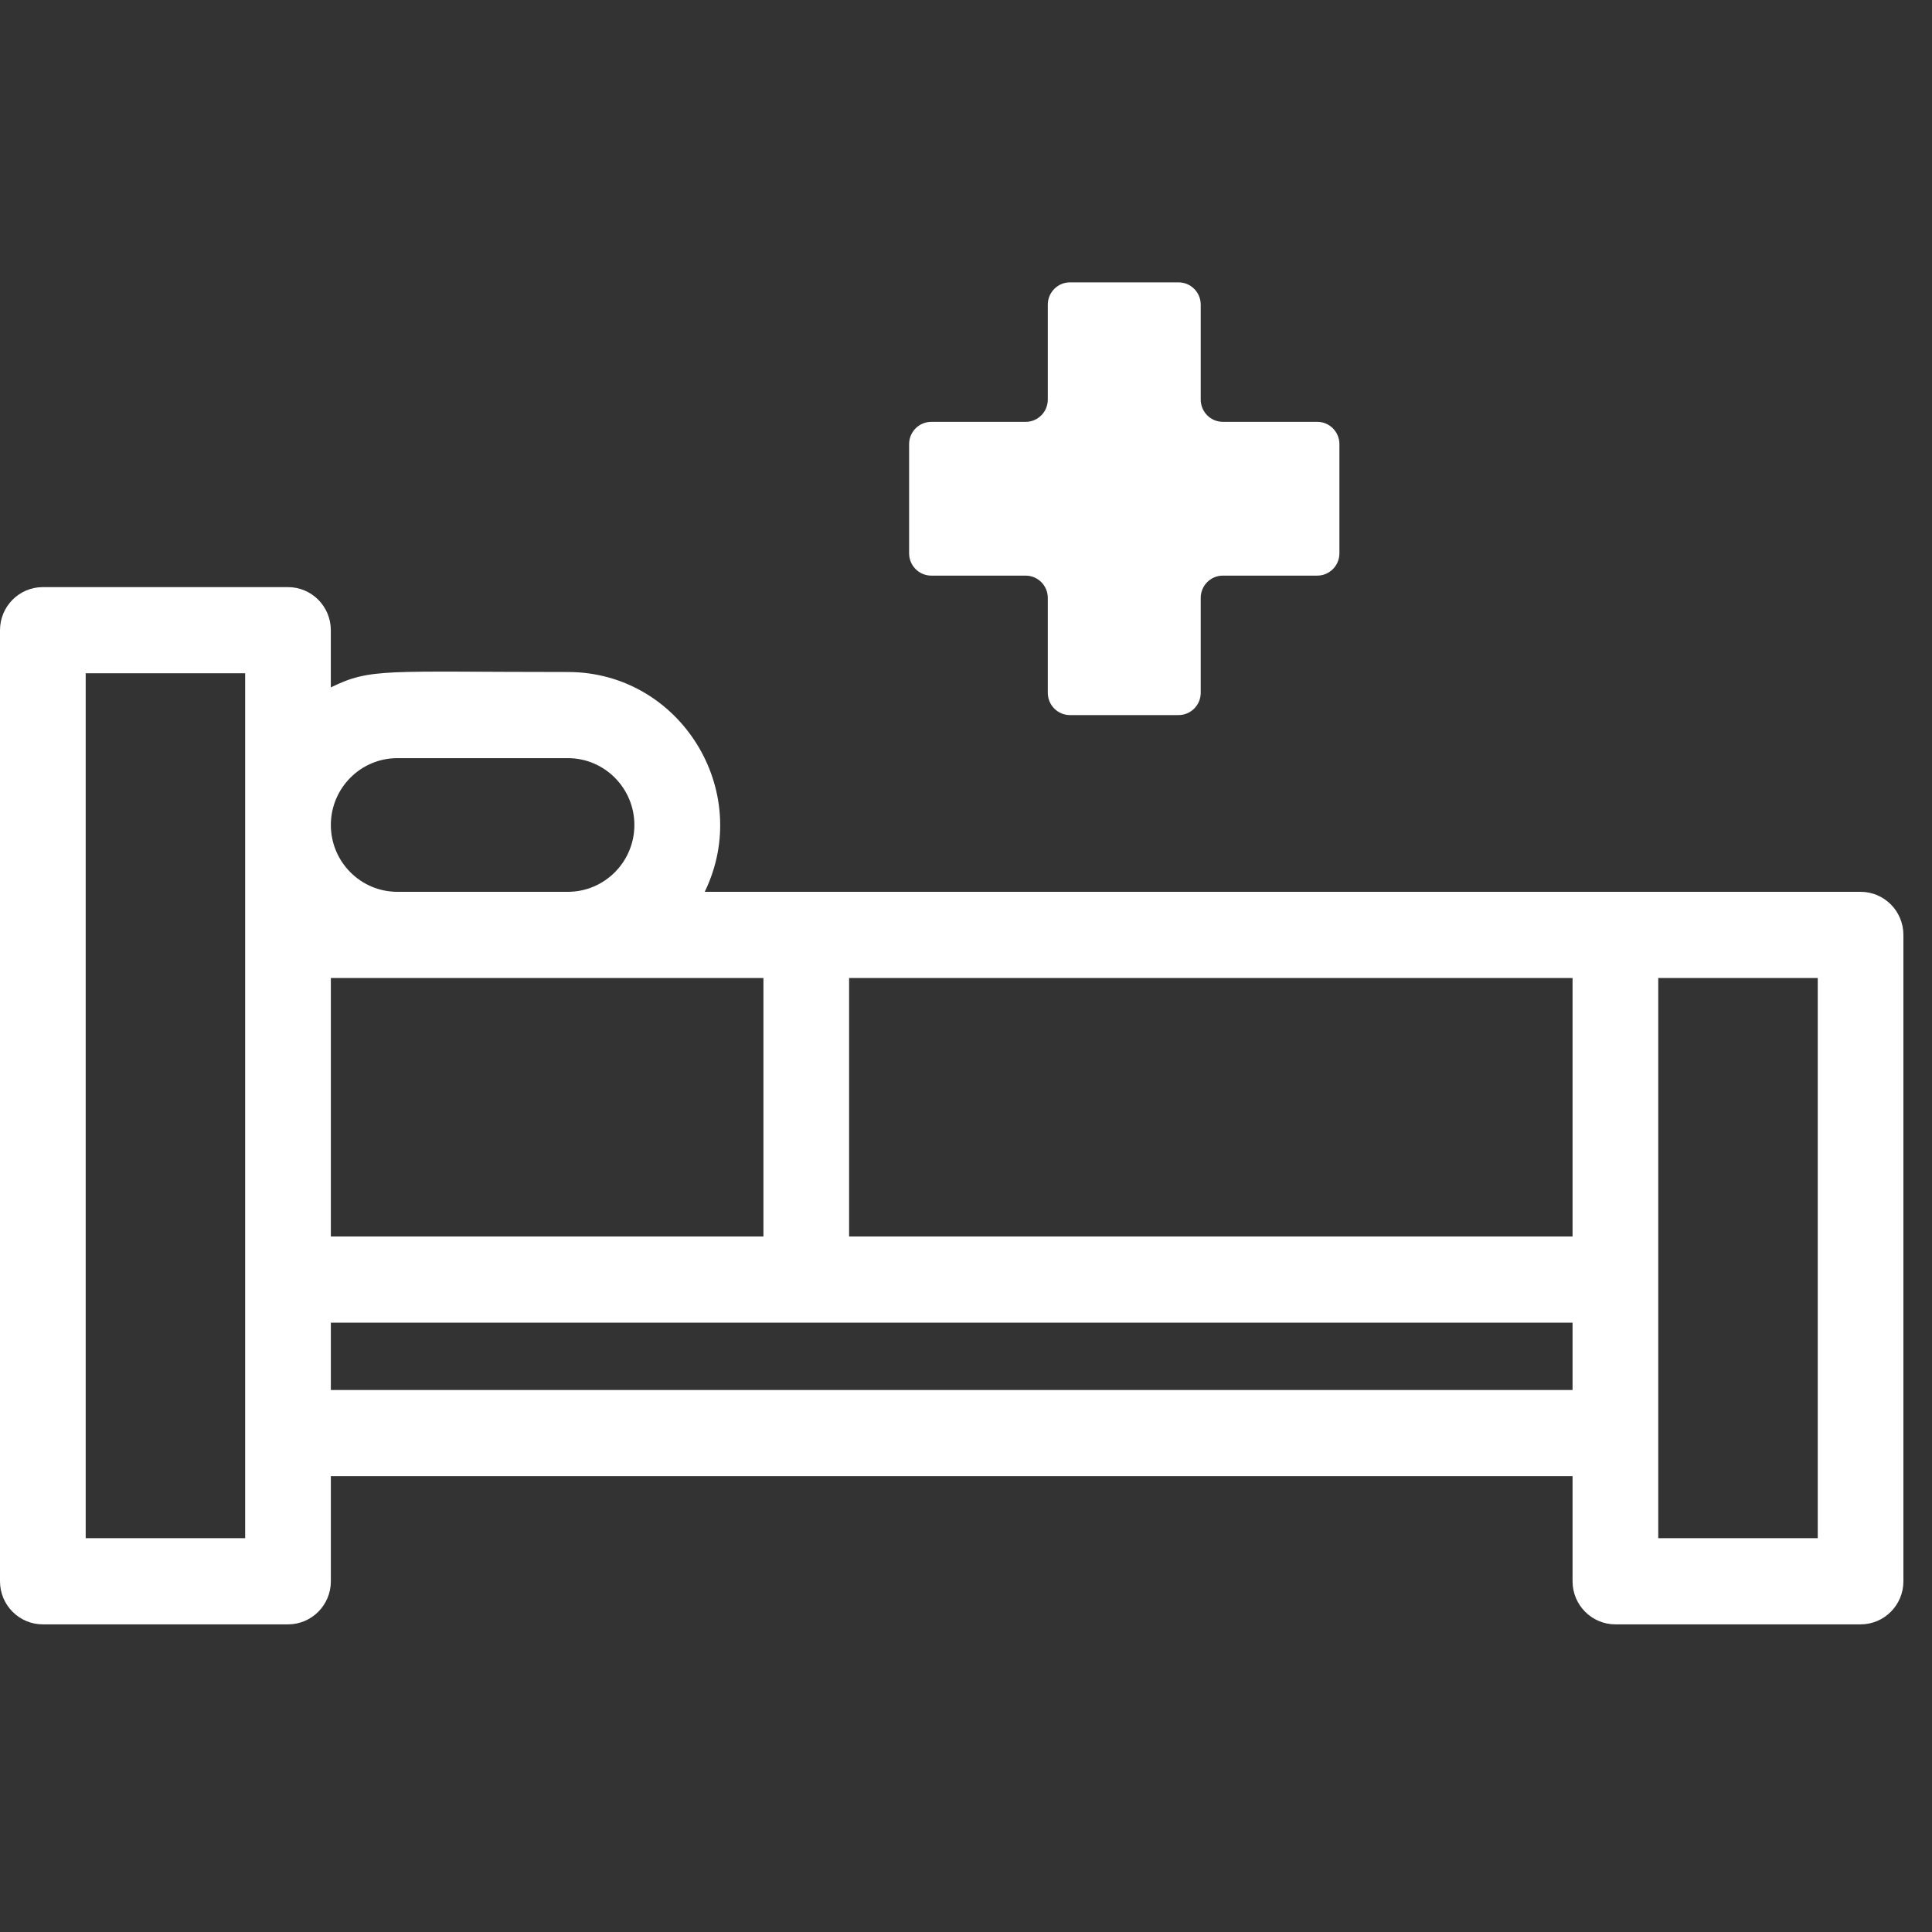
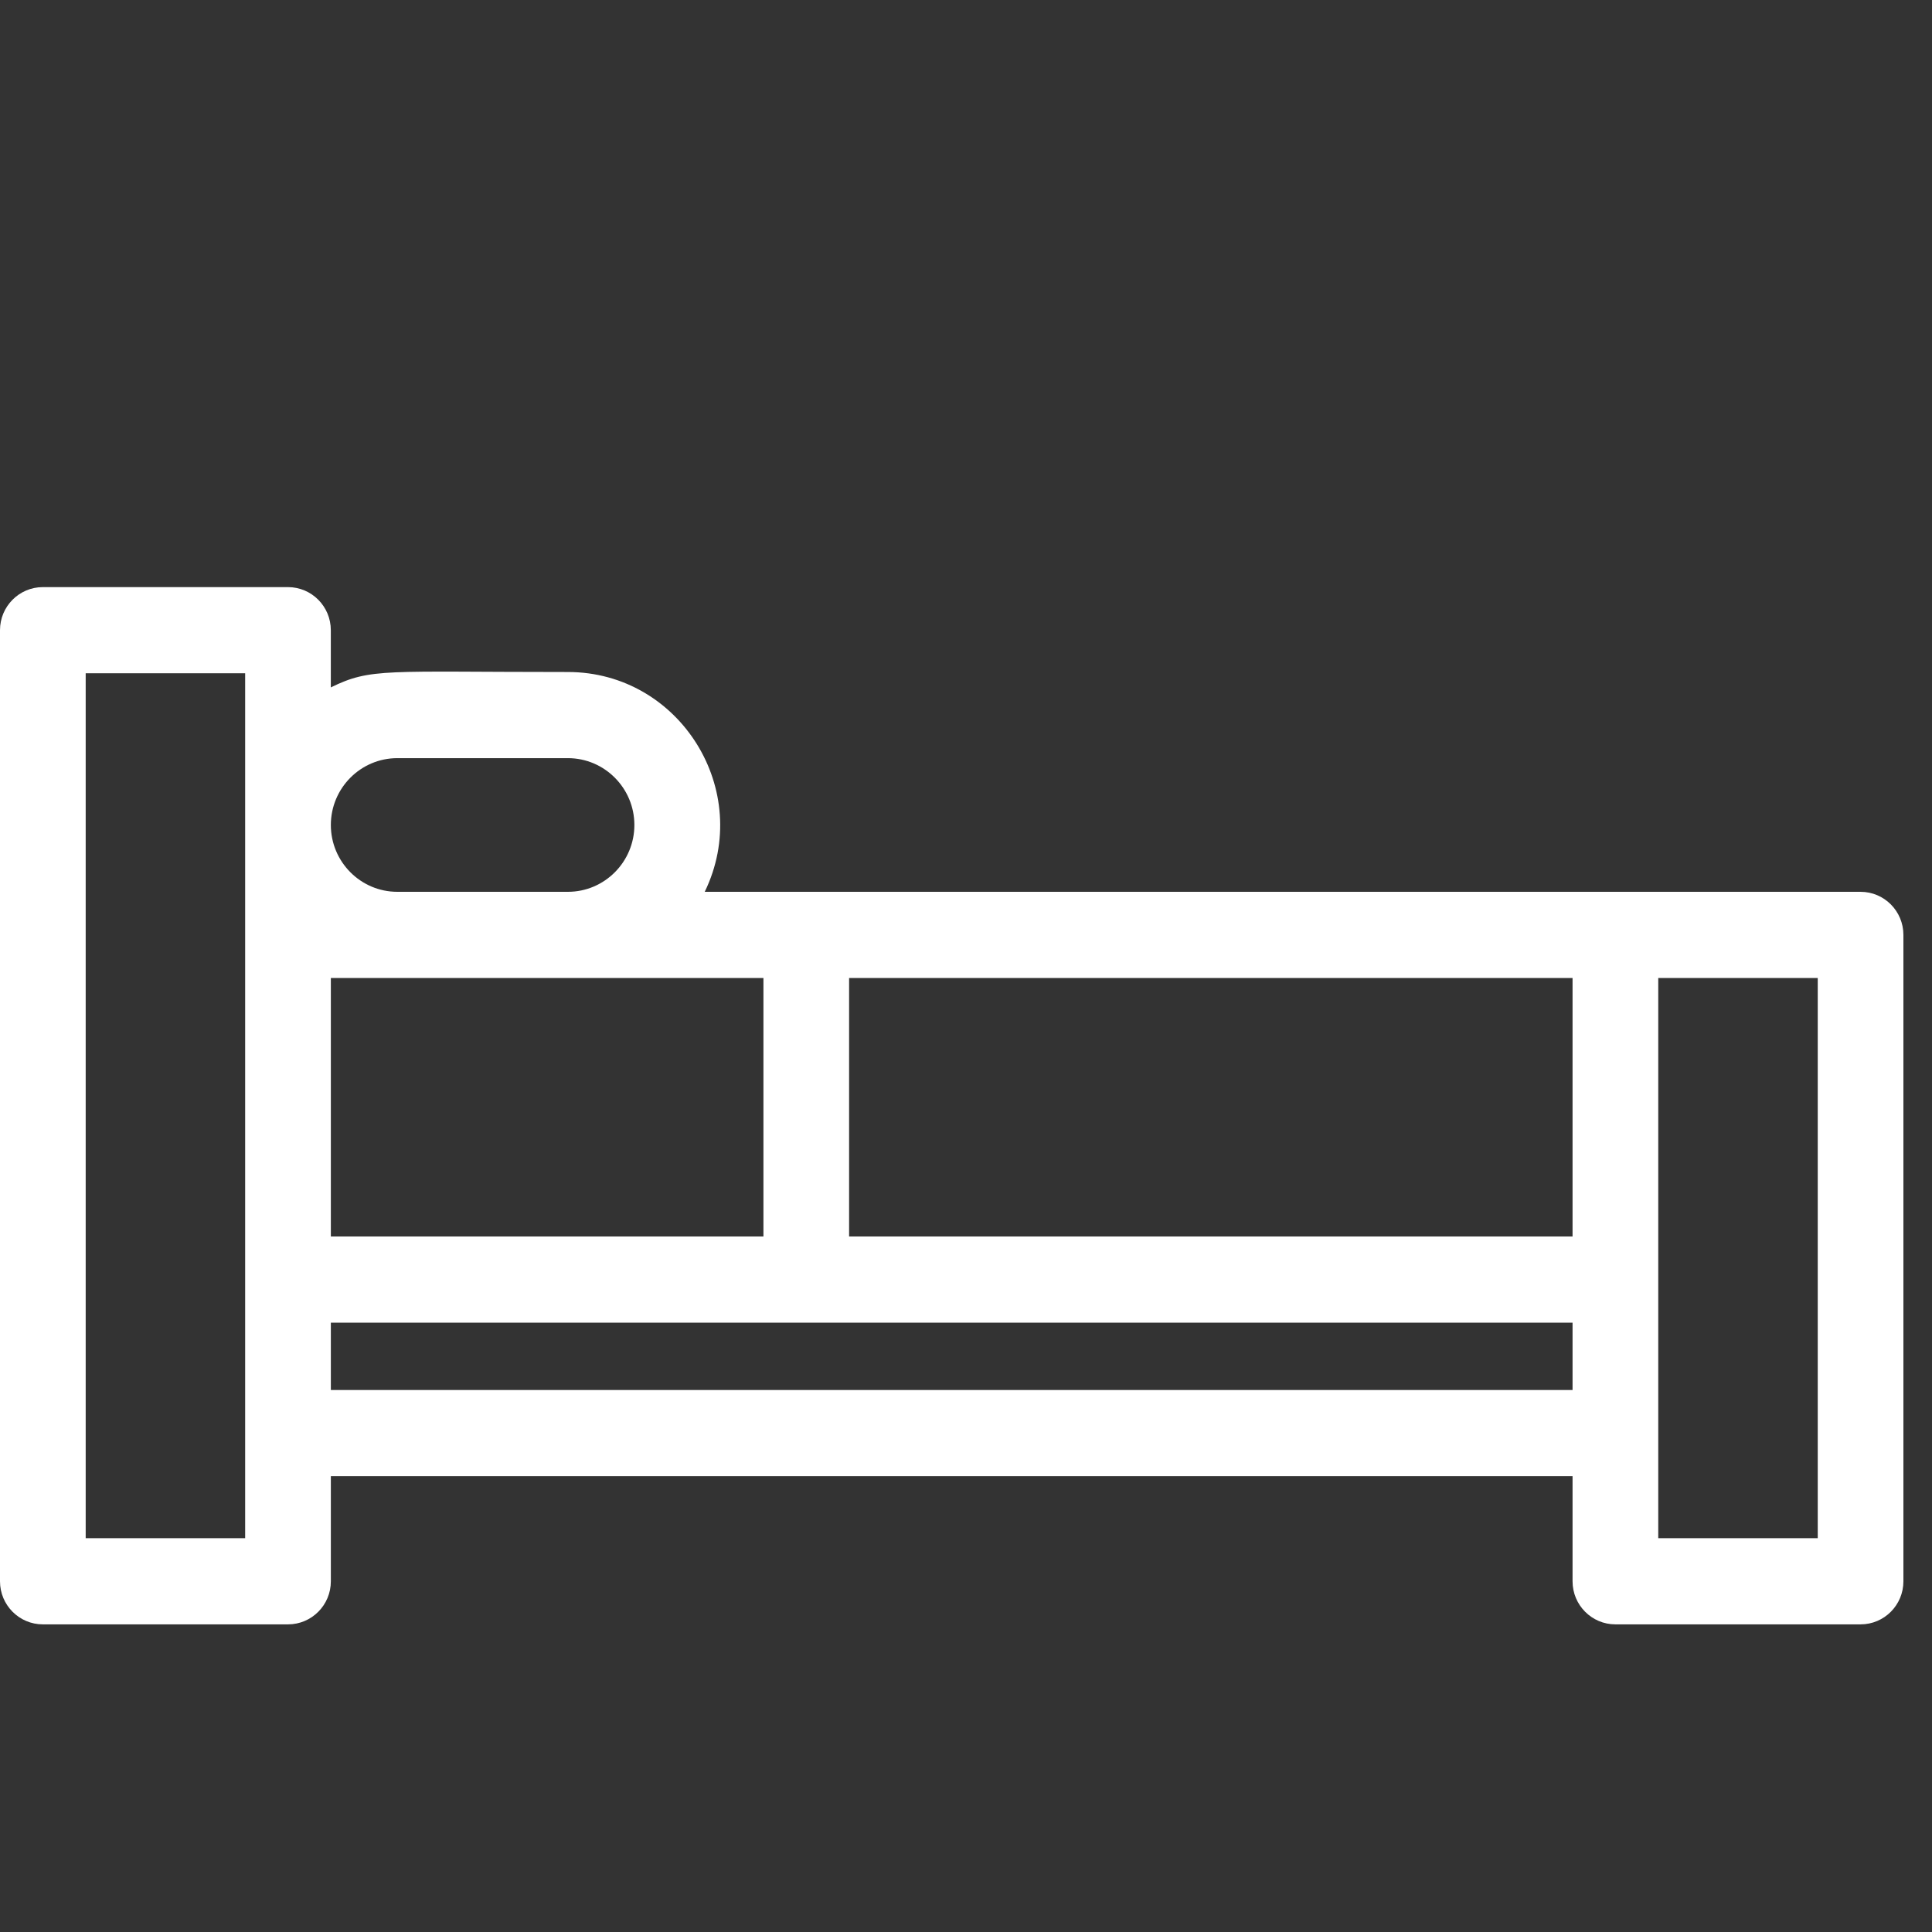
<svg xmlns="http://www.w3.org/2000/svg" width="65.0px" height="65.0px" viewBox="0.0 -9.5 65.0 65.0" version="1.1">
  <rect x="0.0" y="-9.5" width="65.0" height="65.0" fill="#333333" stroke="none" />
  <desc>Created with Sketch.</desc>
  <defs />
  <g id="OK" stroke="none" stroke-width="1" fill="none" fill-rule="evenodd">
    <g id="STS-Orthopädie" transform="translate(-1115, -9686)" fill="#FFFFFF">
      <g id="WEITERE-FACHGEBIETE" transform="translate(0, 9359)">
        <g id="Group-13" transform="translate(150, 111)">
          <g id="icon-Pflege" transform="translate(965, 216)">
-             <path d="M31.331,9.866 L34.506,9.866 C34.918,9.866 35.252,10.202 35.252,10.616 L35.252,13.808 C35.252,14.223 35.586,14.558 35.997,14.558 L39.651,14.558 C40.063,14.558 40.397,14.222 40.397,13.808 L40.397,10.616 C40.397,10.201 40.73,9.866 41.143,9.866 L44.317,9.866 C44.729,9.866 45.063,9.53 45.063,9.116 L45.063,5.442 C45.063,5.028 44.729,4.692 44.317,4.692 L41.143,4.692 C40.73,4.692 40.397,4.357 40.397,3.942 L40.397,0.75 C40.397,0.336 40.063,0 39.651,0 L35.997,0 C35.586,0 35.252,0.336 35.252,0.75 L35.252,3.943 C35.252,4.357 34.918,4.693 34.507,4.693 L31.331,4.693 C30.92,4.693 30.586,5.028 30.586,5.442 L30.586,9.116 C30.586,9.53 30.92,9.866 31.331,9.866 Z" id="Fill-1" />
            <path d="M55.79,42.251 L61.156,42.251 L61.156,23.403 L55.79,23.403 L55.79,42.251 Z M11.131,37.265 L52.907,37.265 L52.907,34.999 L11.131,34.999 L11.131,37.265 Z M11.131,32.1 L25.685,32.1 L25.685,23.403 L11.131,23.403 L11.131,32.1 Z M13.367,16.007 L19.107,16.007 C20.339,16.007 21.343,17.016 21.343,18.256 C21.343,19.495 20.34,20.504 19.107,20.504 L13.367,20.504 C12.134,20.504 11.131,19.495 11.131,18.256 C11.131,17.016 12.134,16.007 13.367,16.007 L13.367,16.007 Z M28.567,32.1 L52.907,32.1 L52.907,23.403 L28.567,23.403 L28.567,32.1 Z M2.883,42.251 L8.248,42.251 L8.248,13.151 L2.883,13.151 L2.883,42.251 Z M62.596,20.504 L23.71,20.504 C25.362,17.098 22.877,13.109 19.106,13.109 C12.953,13.109 12.482,12.964 11.13,13.627 L11.13,11.702 C11.13,10.902 10.485,10.253 9.689,10.253 L1.441,10.253 C0.645,10.253 0,10.902 0,11.702 L0,43.701 C0,44.501 0.645,45.15 1.441,45.15 L9.69,45.15 C10.486,45.15 11.131,44.501 11.131,43.701 L11.131,40.163 L52.907,40.163 L52.907,43.701 C52.907,44.501 53.553,45.15 54.349,45.15 L62.597,45.15 C63.393,45.15 64.038,44.501 64.038,43.701 L64.038,21.954 C64.038,21.153 63.393,20.504 62.596,20.504 L62.596,20.504 Z" id="Fill-3" />
          </g>
        </g>
      </g>
    </g>
  </g>
</svg>